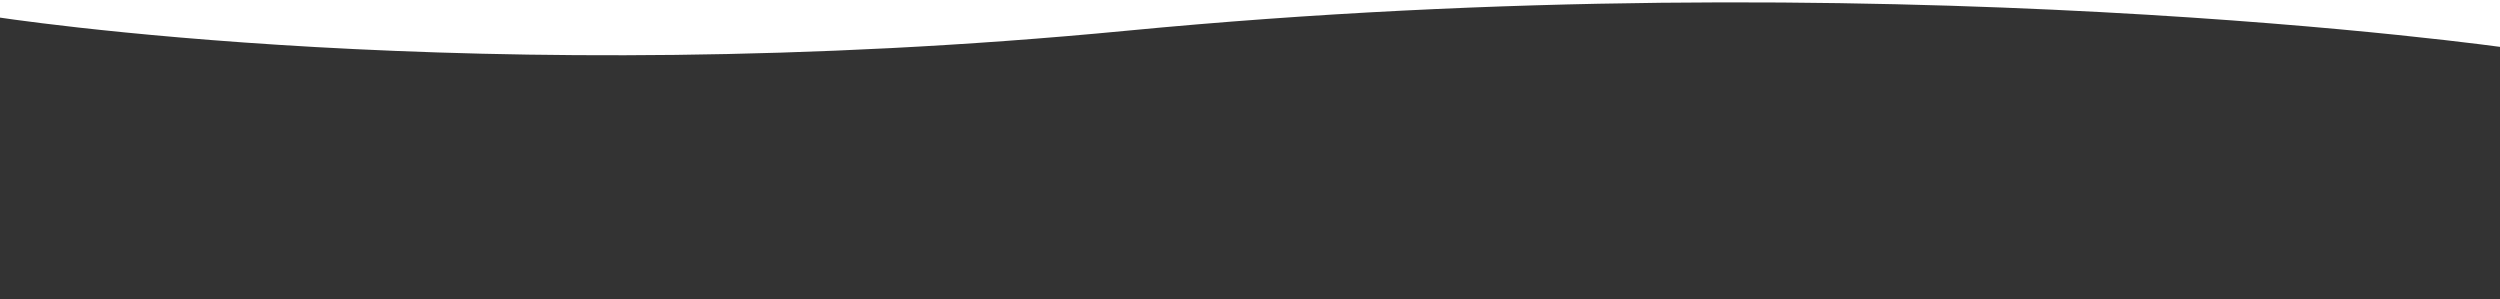
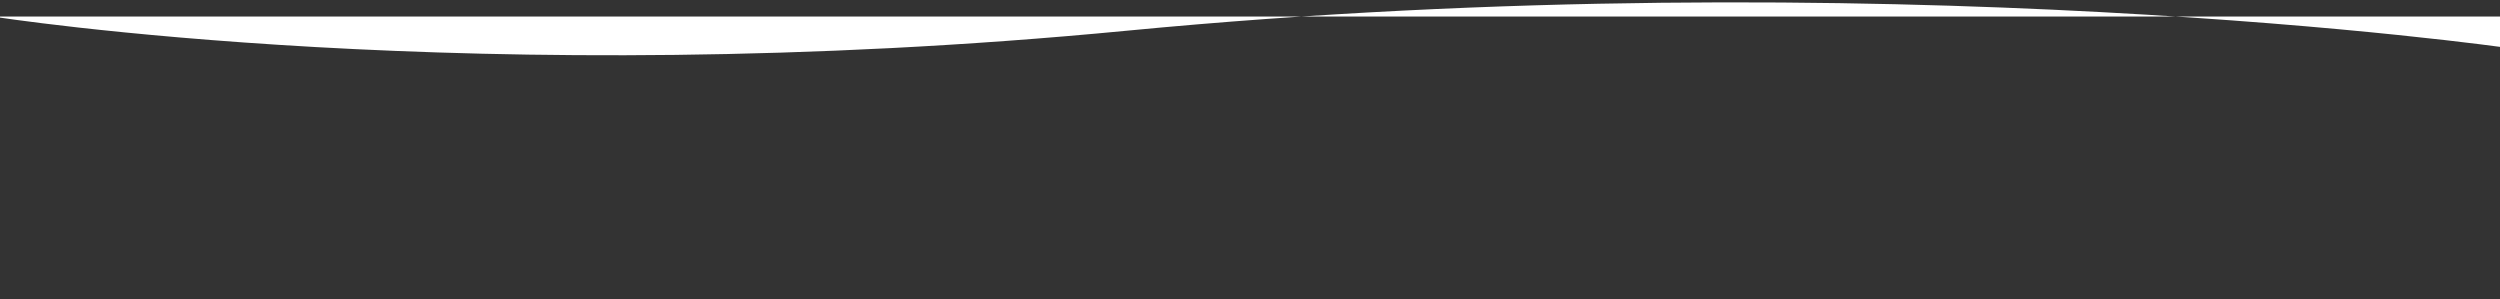
<svg xmlns="http://www.w3.org/2000/svg" id="Ebene_1" version="1.1" viewBox="0 0 1919.2 229.8">
  <rect x="0" y="0" width="1919.2" height="229.8" fill="#333333" stroke="none" />
  <defs>
    <style>
      .st0 {
        fill: #fff;
      }
    </style>
  </defs>
-   <path class="st0" d="M1925.2,36.8s-480.3-69-1060.4-13.2C366,71.6-5.5,12.7-5.5,12.7l.3-62h1930.2s.2,86.2.2,86.2Z" />
+   <path class="st0" d="M1925.2,36.8s-480.3-69-1060.4-13.2C366,71.6-5.5,12.7-5.5,12.7h1930.2s.2,86.2.2,86.2Z" />
</svg>